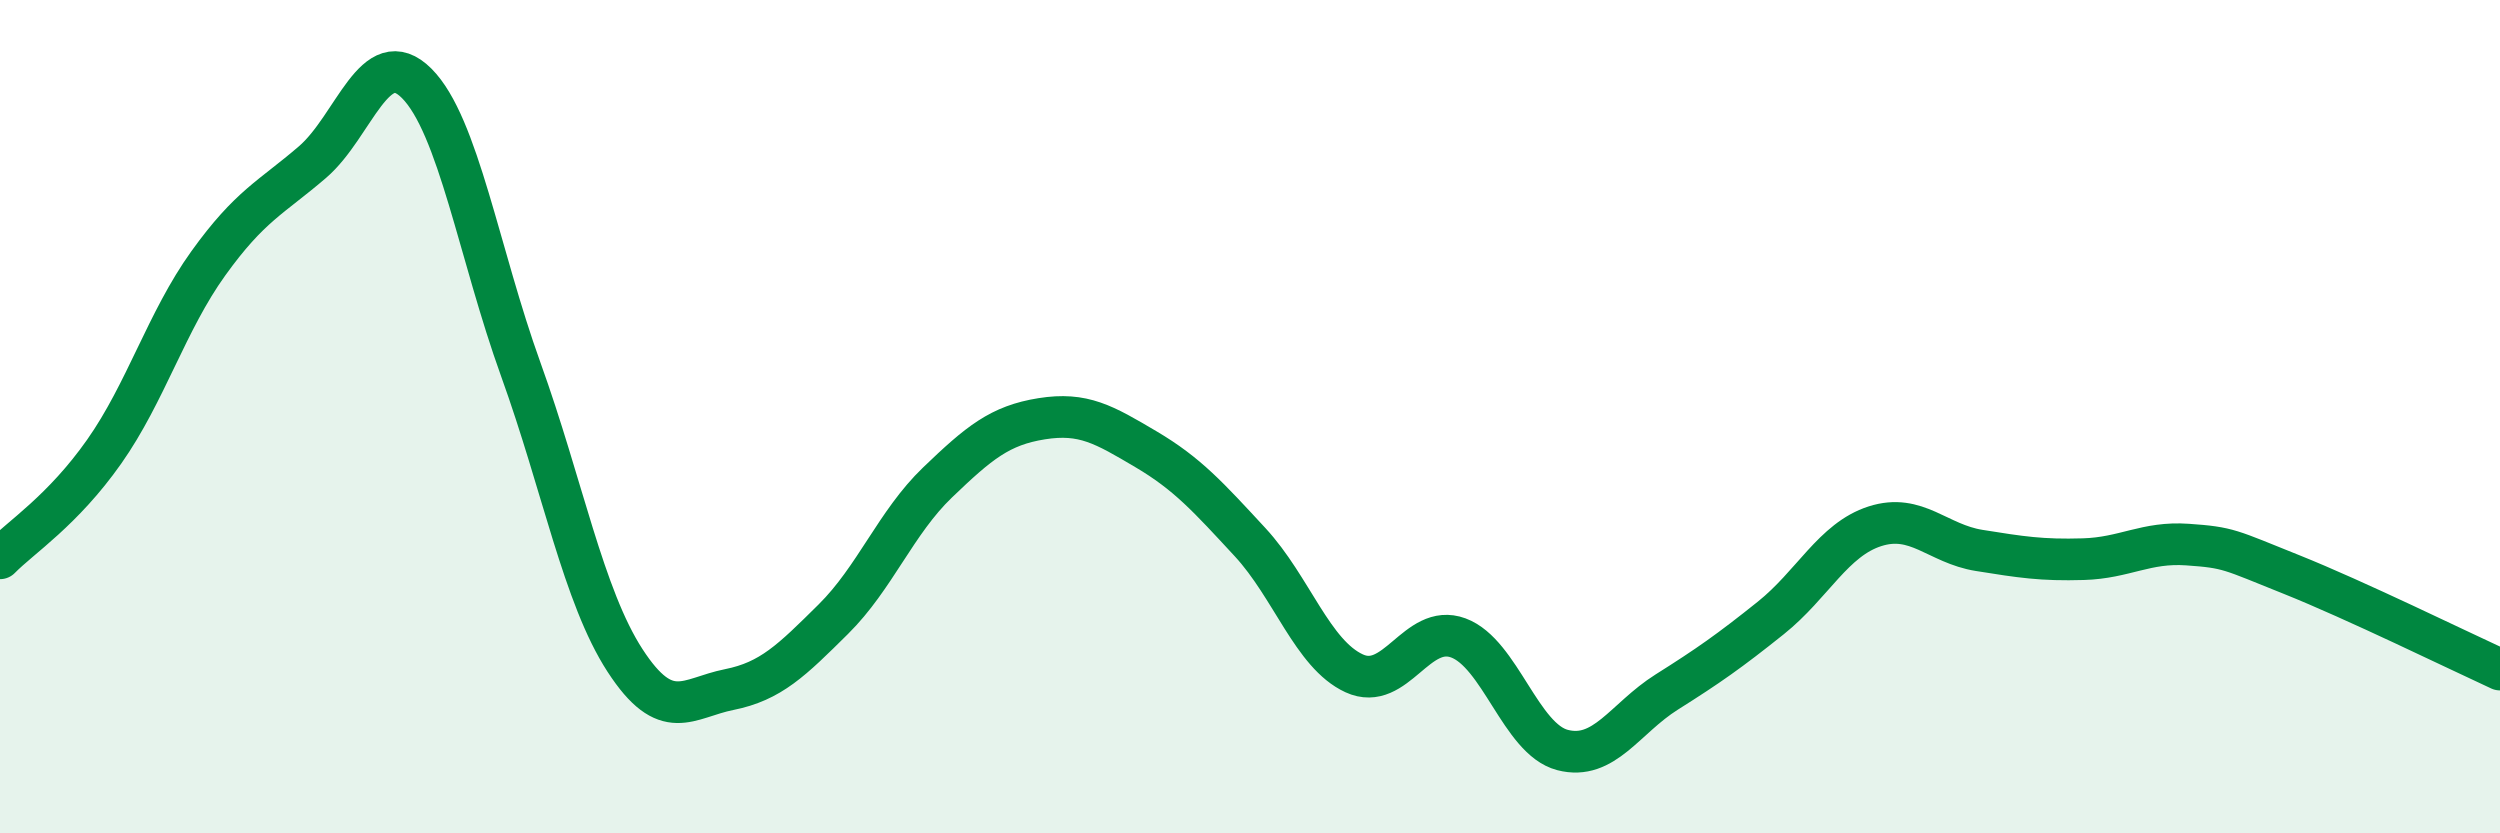
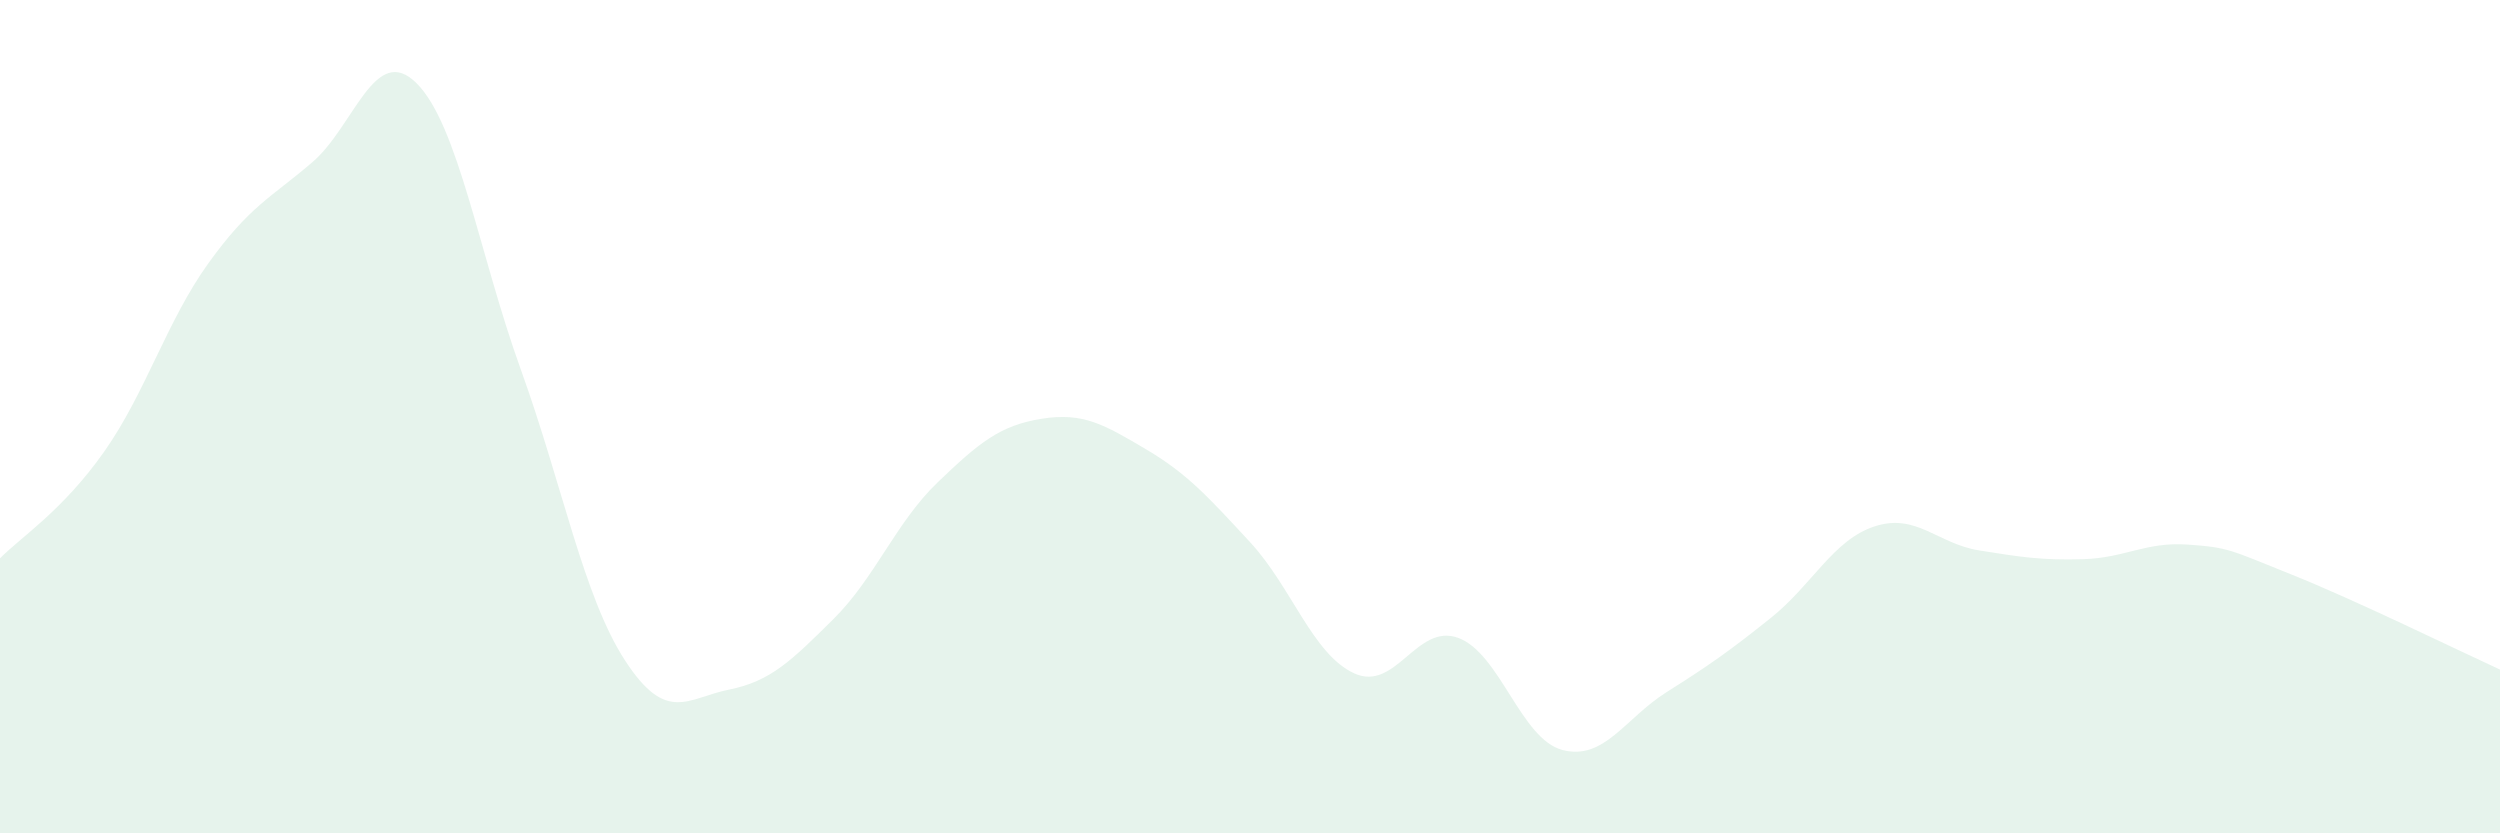
<svg xmlns="http://www.w3.org/2000/svg" width="60" height="20" viewBox="0 0 60 20">
  <path d="M 0,13.4 C 0.5,12.89 1.5,12.26 2.5,10.84 C 3.5,9.42 4,7.71 5,6.32 C 6,4.93 6.5,4.75 7.5,3.89 C 8.5,3.03 9,1 10,2 C 11,3 11.5,6.1 12.5,8.87 C 13.5,11.64 14,14.31 15,15.85 C 16,17.39 16.5,16.75 17.5,16.55 C 18.5,16.35 19,15.85 20,14.86 C 21,13.87 21.5,12.54 22.5,11.58 C 23.5,10.62 24,10.21 25,10.05 C 26,9.89 26.5,10.19 27.5,10.78 C 28.5,11.37 29,11.93 30,13.01 C 31,14.09 31.5,15.7 32.5,16.16 C 33.5,16.62 34,14.94 35,15.31 C 36,15.68 36.5,17.74 37.5,18 C 38.5,18.26 39,17.24 40,16.61 C 41,15.98 41.5,15.63 42.5,14.83 C 43.5,14.03 44,12.95 45,12.63 C 46,12.31 46.5,13.05 47.5,13.21 C 48.5,13.37 49,13.45 50,13.42 C 51,13.39 51.5,13 52.5,13.07 C 53.5,13.14 53.5,13.19 55,13.79 C 56.5,14.39 59,15.61 60,16.07L60 20L0 20Z" fill="#008740" opacity="0.1" stroke-linecap="round" stroke-linejoin="round" />
-   <path d="M 0,13.4 C 0.5,12.89 1.5,12.26 2.5,10.84 C 3.5,9.42 4,7.71 5,6.32 C 6,4.93 6.5,4.75 7.5,3.89 C 8.5,3.03 9,1 10,2 C 11,3 11.5,6.1 12.5,8.87 C 13.5,11.64 14,14.31 15,15.85 C 16,17.39 16.5,16.75 17.5,16.55 C 18.5,16.35 19,15.85 20,14.86 C 21,13.87 21.5,12.54 22.5,11.58 C 23.5,10.62 24,10.21 25,10.05 C 26,9.89 26.5,10.19 27.5,10.78 C 28.5,11.37 29,11.93 30,13.01 C 31,14.09 31.5,15.7 32.5,16.16 C 33.5,16.62 34,14.94 35,15.31 C 36,15.68 36.5,17.74 37.5,18 C 38.5,18.26 39,17.24 40,16.61 C 41,15.98 41.5,15.63 42.5,14.83 C 43.5,14.03 44,12.95 45,12.63 C 46,12.31 46.5,13.05 47.5,13.21 C 48.5,13.37 49,13.45 50,13.42 C 51,13.39 51.5,13 52.5,13.07 C 53.5,13.14 53.5,13.19 55,13.79 C 56.5,14.39 59,15.61 60,16.07" stroke="#008740" stroke-width="1" fill="none" stroke-linecap="round" stroke-linejoin="round" />
</svg>